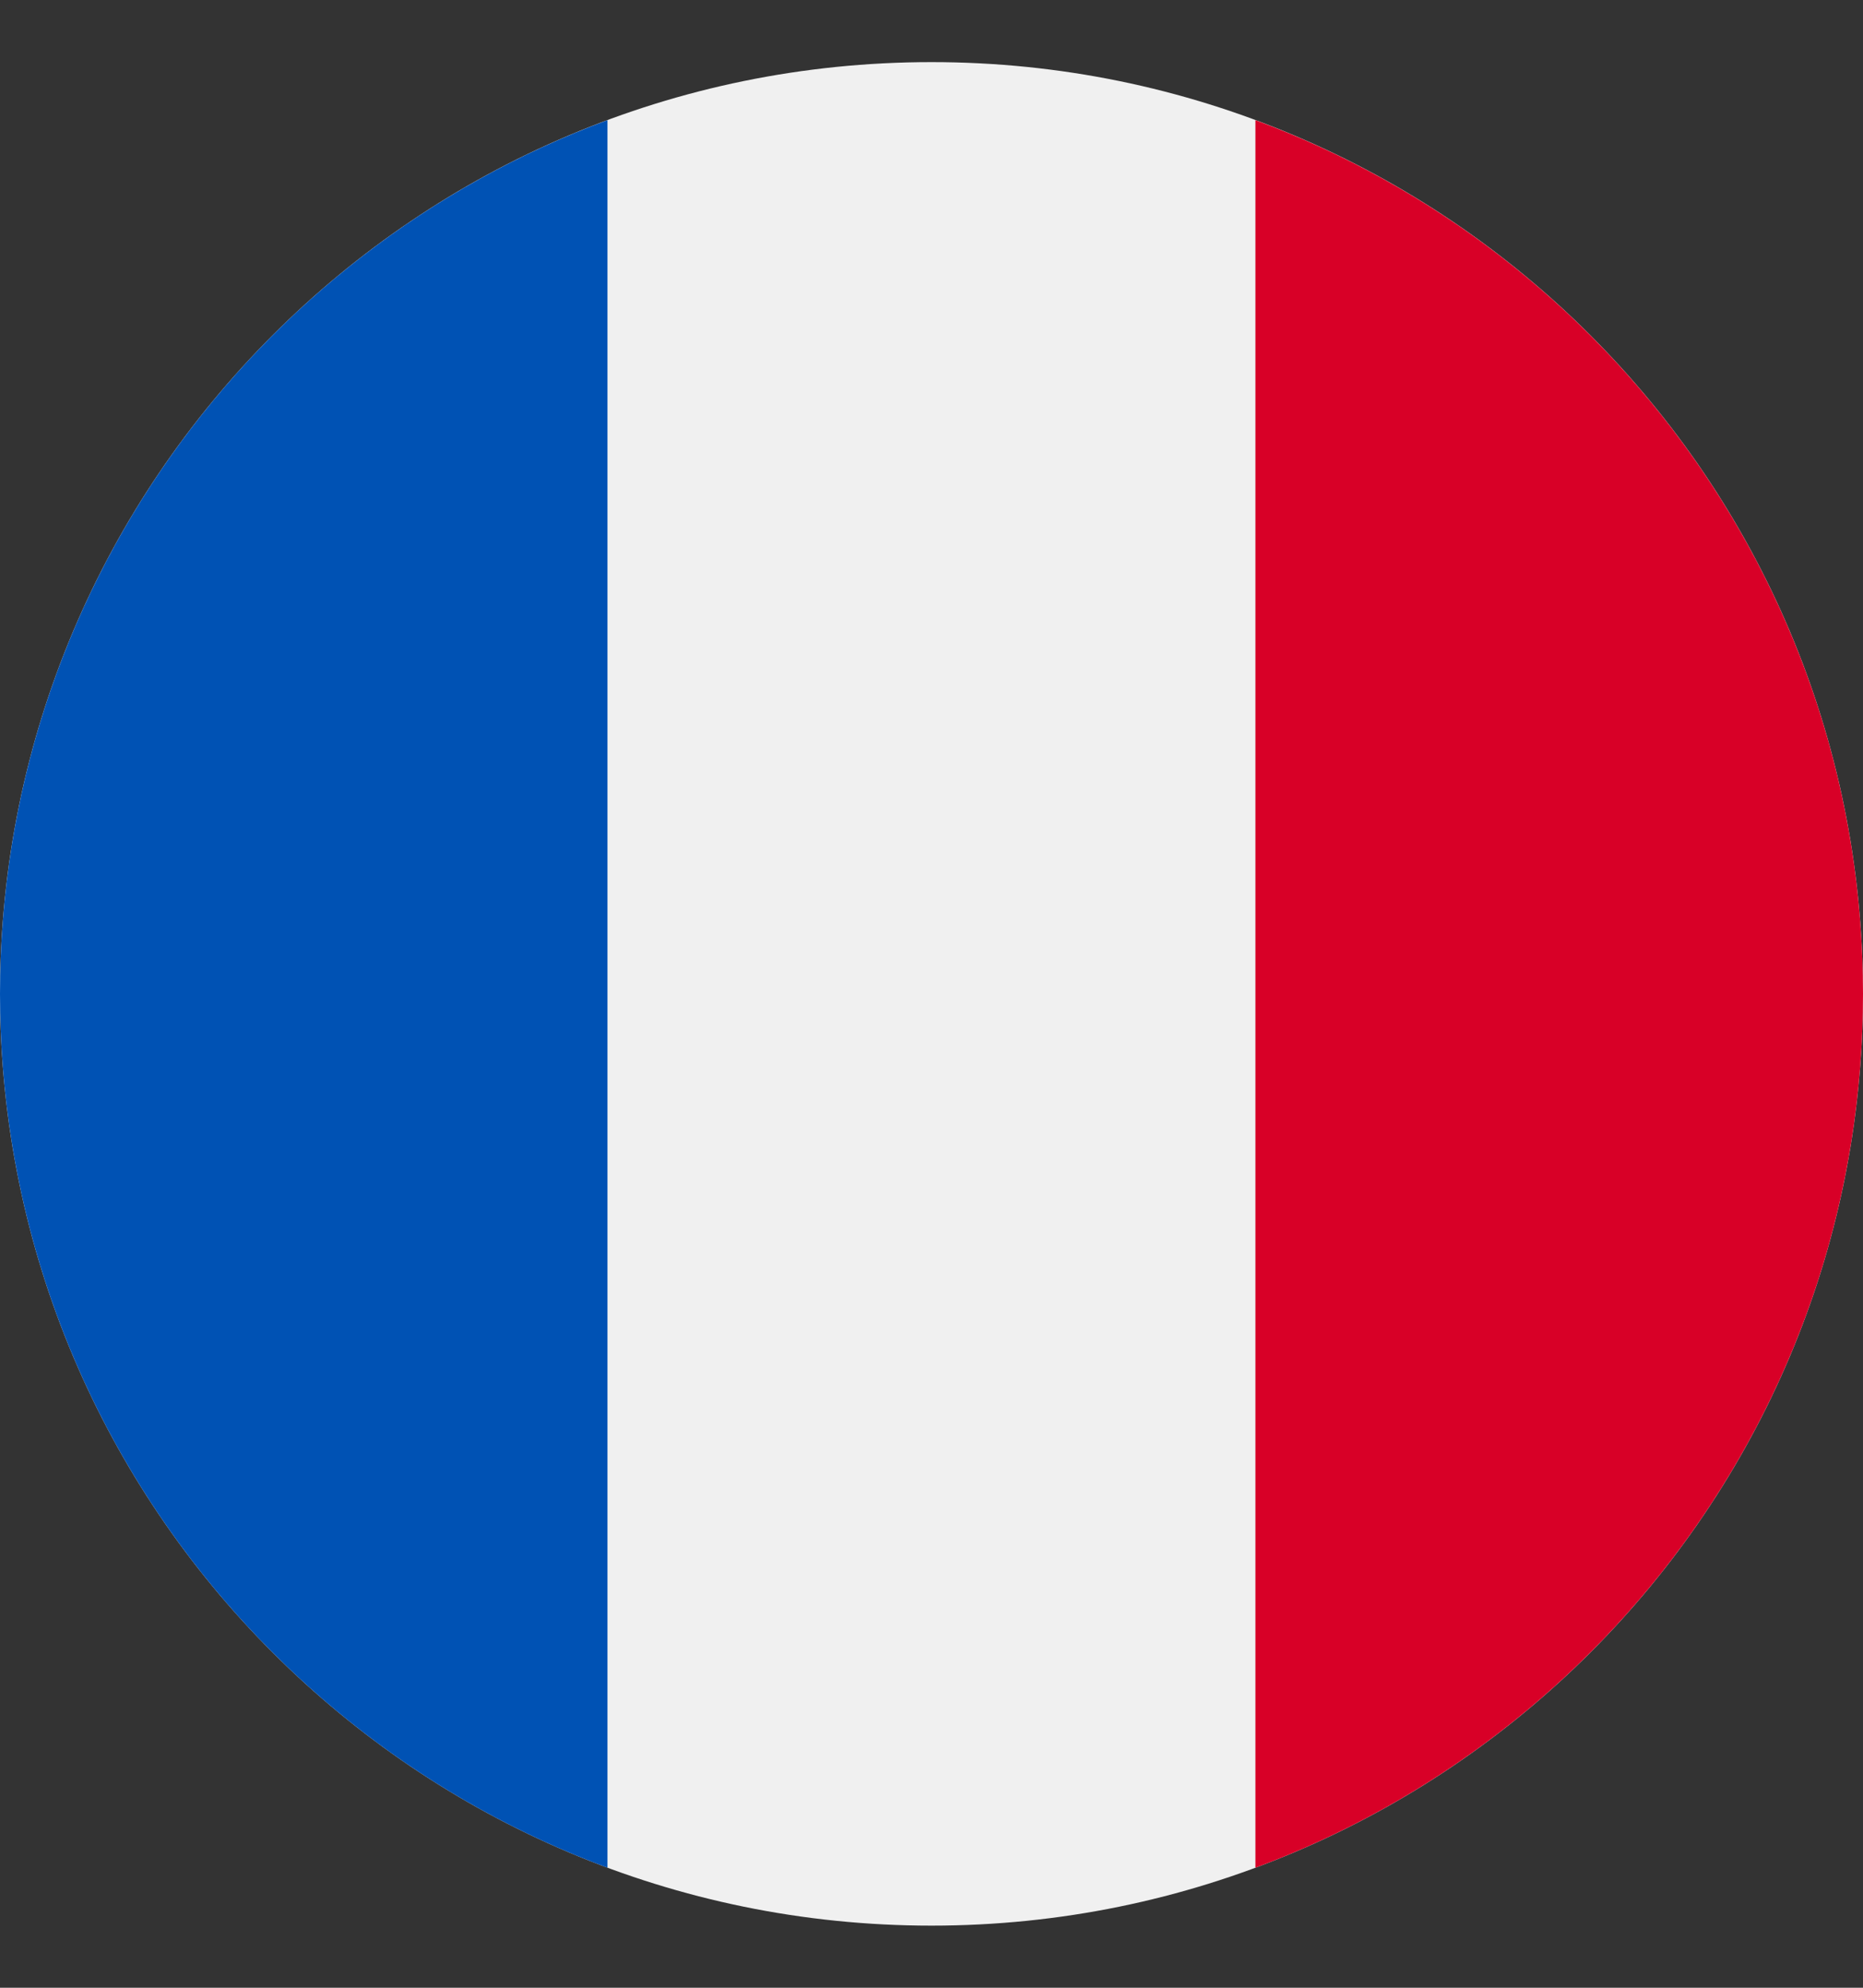
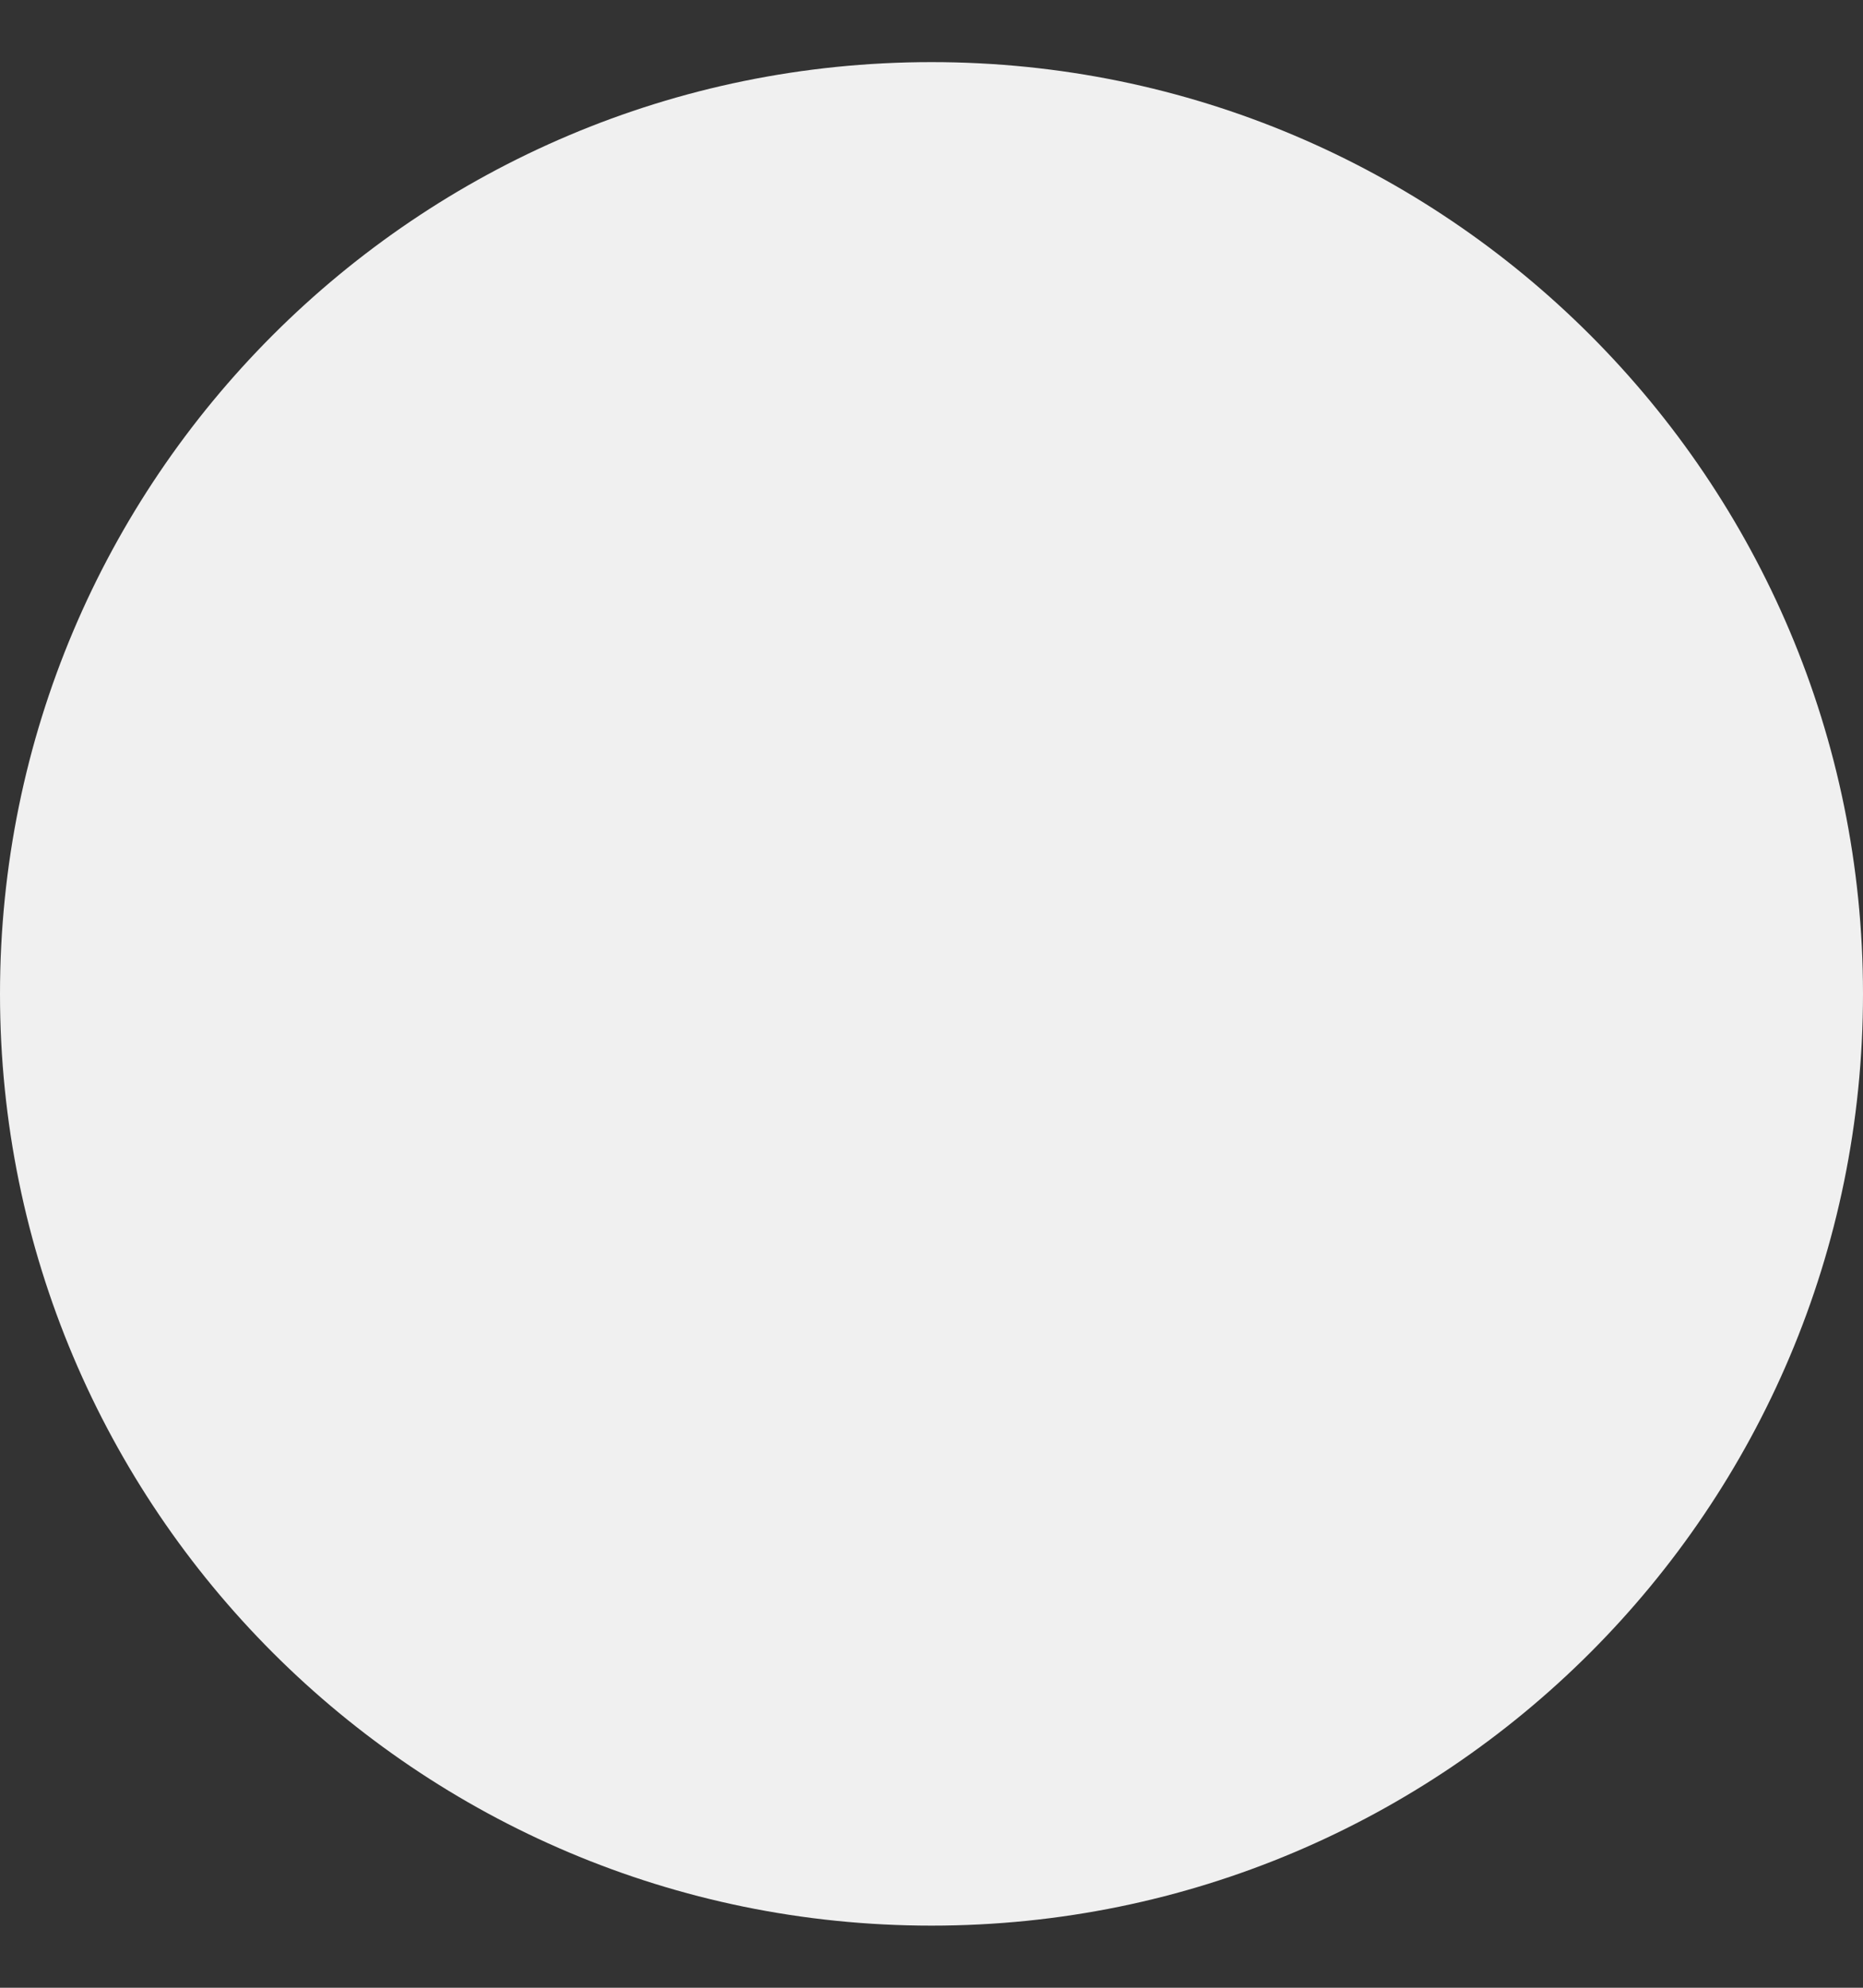
<svg xmlns="http://www.w3.org/2000/svg" width="15" height="16" viewBox="0 0 15 16" fill="none">
  <rect x="0" y="0" width="15" height="16" fill="#333333" stroke="none" />
  <path d="M7.5 15.5C11.642 15.5 15 12.142 15 8C15 3.858 11.642 0.5 7.5 0.5C3.358 0.5 0 3.858 0 8C0 12.142 3.358 15.5 7.5 15.5Z" fill="#F0F0F0" />
-   <path d="M15 8C15 4.776 12.964 2.026 10.108 0.967V15.034C12.964 13.974 15 11.225 15 8Z" fill="#D80027" />
-   <path d="M0 8C0 11.225 2.035 13.974 4.891 15.034V0.967C2.035 2.026 0 4.776 0 8Z" fill="#0052B4" />
</svg>